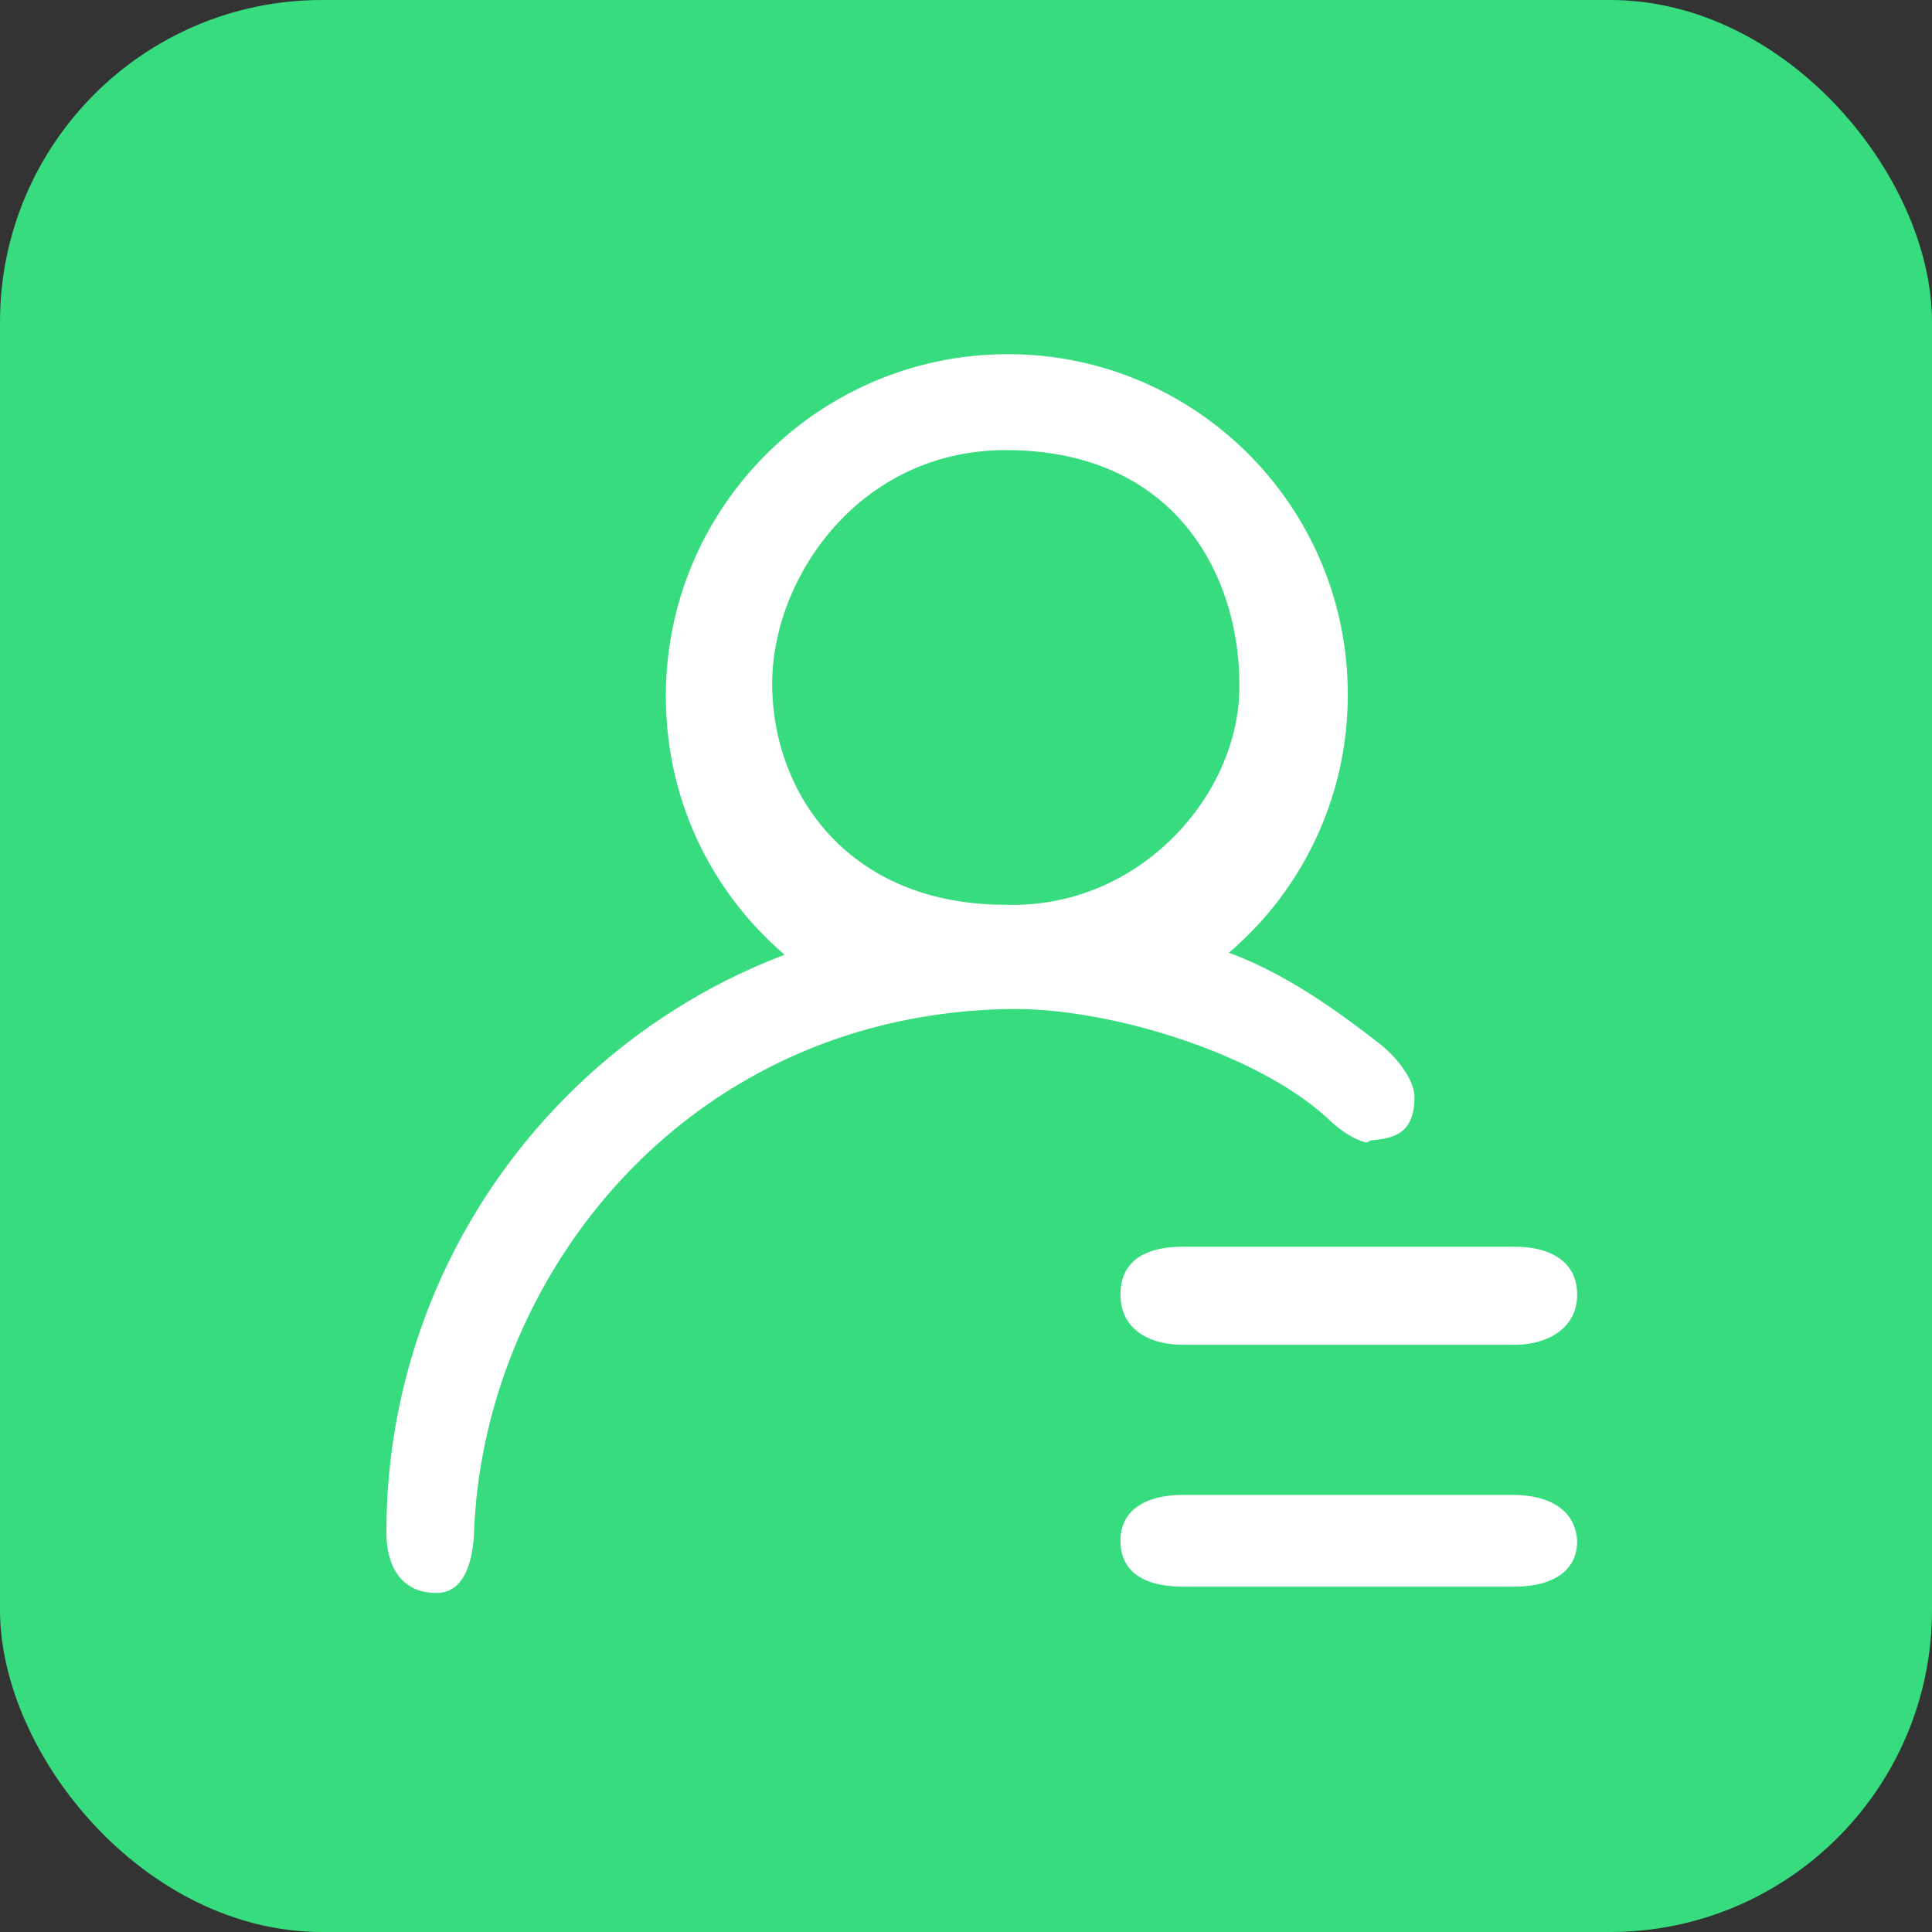
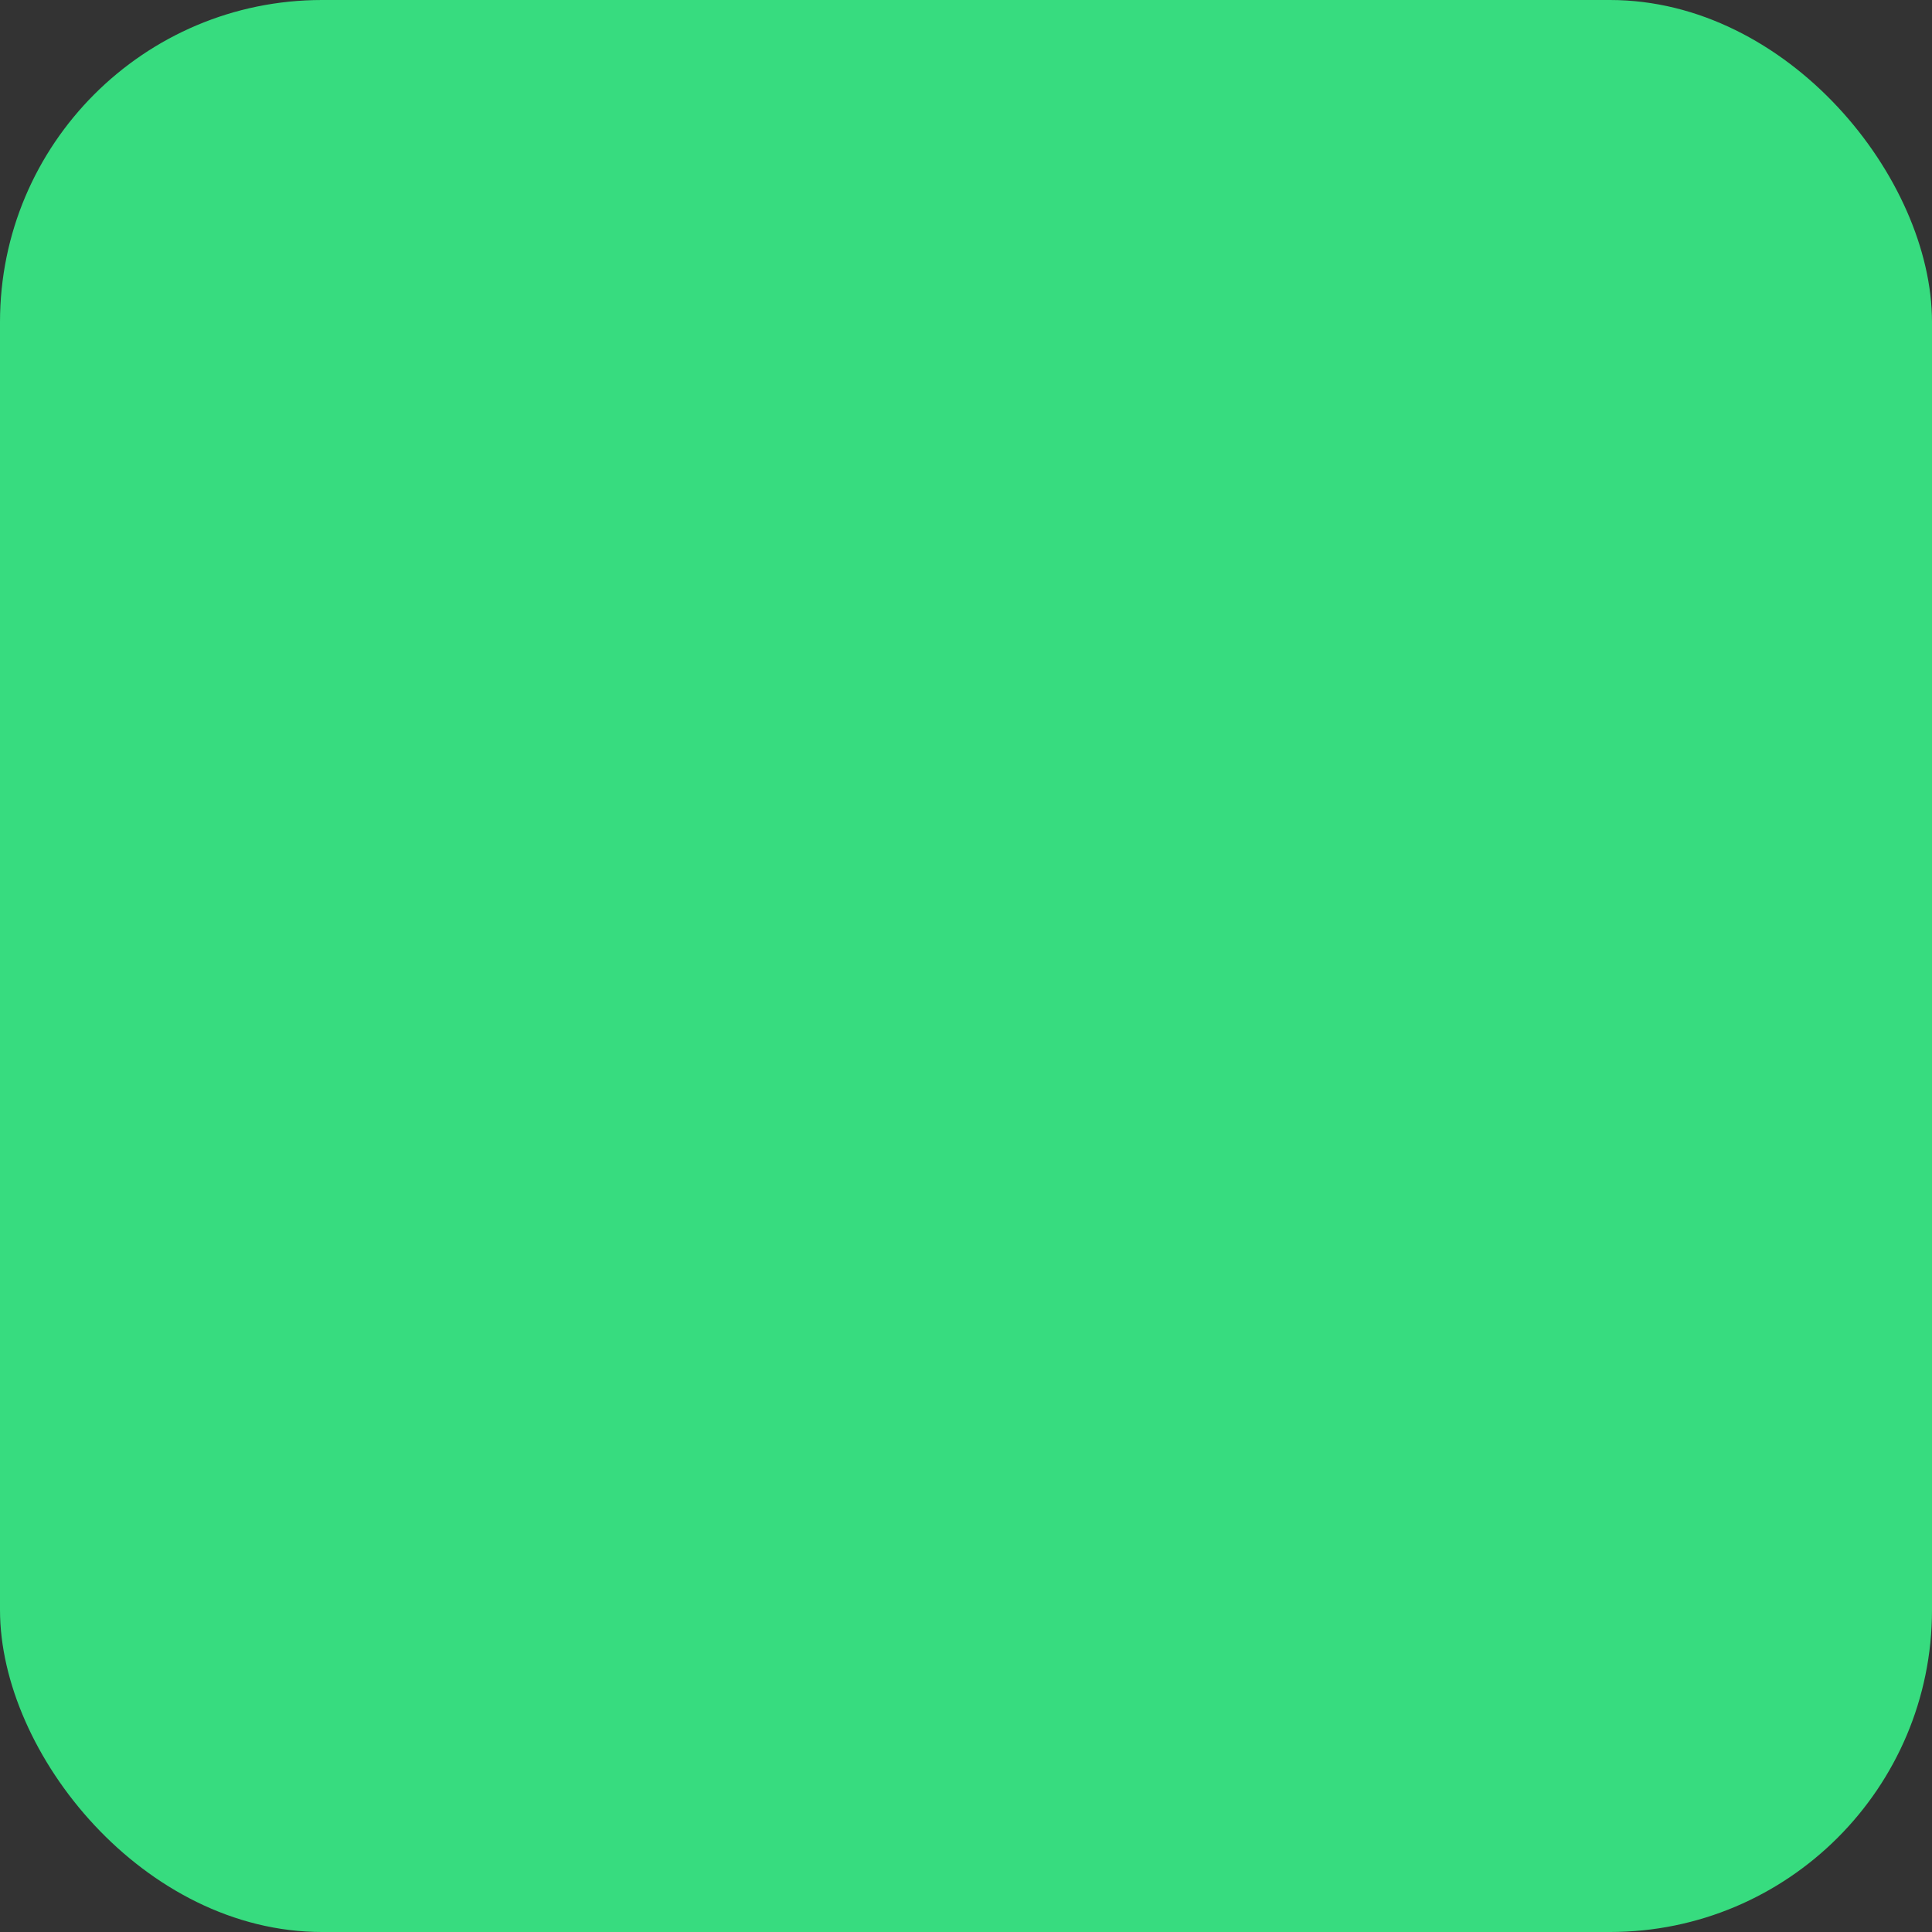
<svg xmlns="http://www.w3.org/2000/svg" width="60" height="60" viewBox="0 0 60 60">
  <rect x="0" y="0" width="60" height="60" fill="#333333" stroke="none" />
  <g fill="none" fill-rule="evenodd">
    <rect width="60" height="60" fill="#37DC7F" rx="10" />
-     <path fill="#FFF" fill-rule="nonzero" d="M42.568 35.416c.713-.065 1.36-.194 1.36-1.36 0-.454-.453-1.101-.906-1.49l-.065-.065c-1.49-1.165-3.044-2.266-4.793-2.914a10.496 10.496 0 0 0 3.692-8.03c0-5.83-4.728-10.557-10.557-10.557-5.828 0-10.62 4.728-10.62 10.621 0 3.238 1.424 6.088 3.69 8.03C17.182 32.372 12 39.368 12 47.592c0 1.037.453 1.879 1.554 1.879.777 0 1.101-.777 1.166-1.814.26-7.966 6.541-16.126 16.58-16.32 3.173-.065 7.9 1.425 10.038 3.497.648.583 1.101.648 1.101.648l.13-.065zm-11.333-7.318c-4.922 0-7.254-3.497-7.254-6.865 0-3.303 2.72-7.254 7.254-7.254 5.31 0 7.253 3.95 7.253 7.254.065 3.368-3.044 6.994-7.253 6.865zm3.562 12.11c0 1.037.842 1.555 1.943 1.555h10.297c1.036 0 1.943-.518 1.943-1.555 0-1.036-.842-1.49-1.943-1.49H36.74c-1.101 0-1.943.39-1.943 1.49zm12.175 6.218H36.74c-1.037 0-1.943.388-1.943 1.424 0 1.037.842 1.425 1.943 1.425h10.297c1.036 0 1.943-.388 1.943-1.425-.065-1.036-.971-1.424-2.008-1.424z" />
  </g>
</svg>